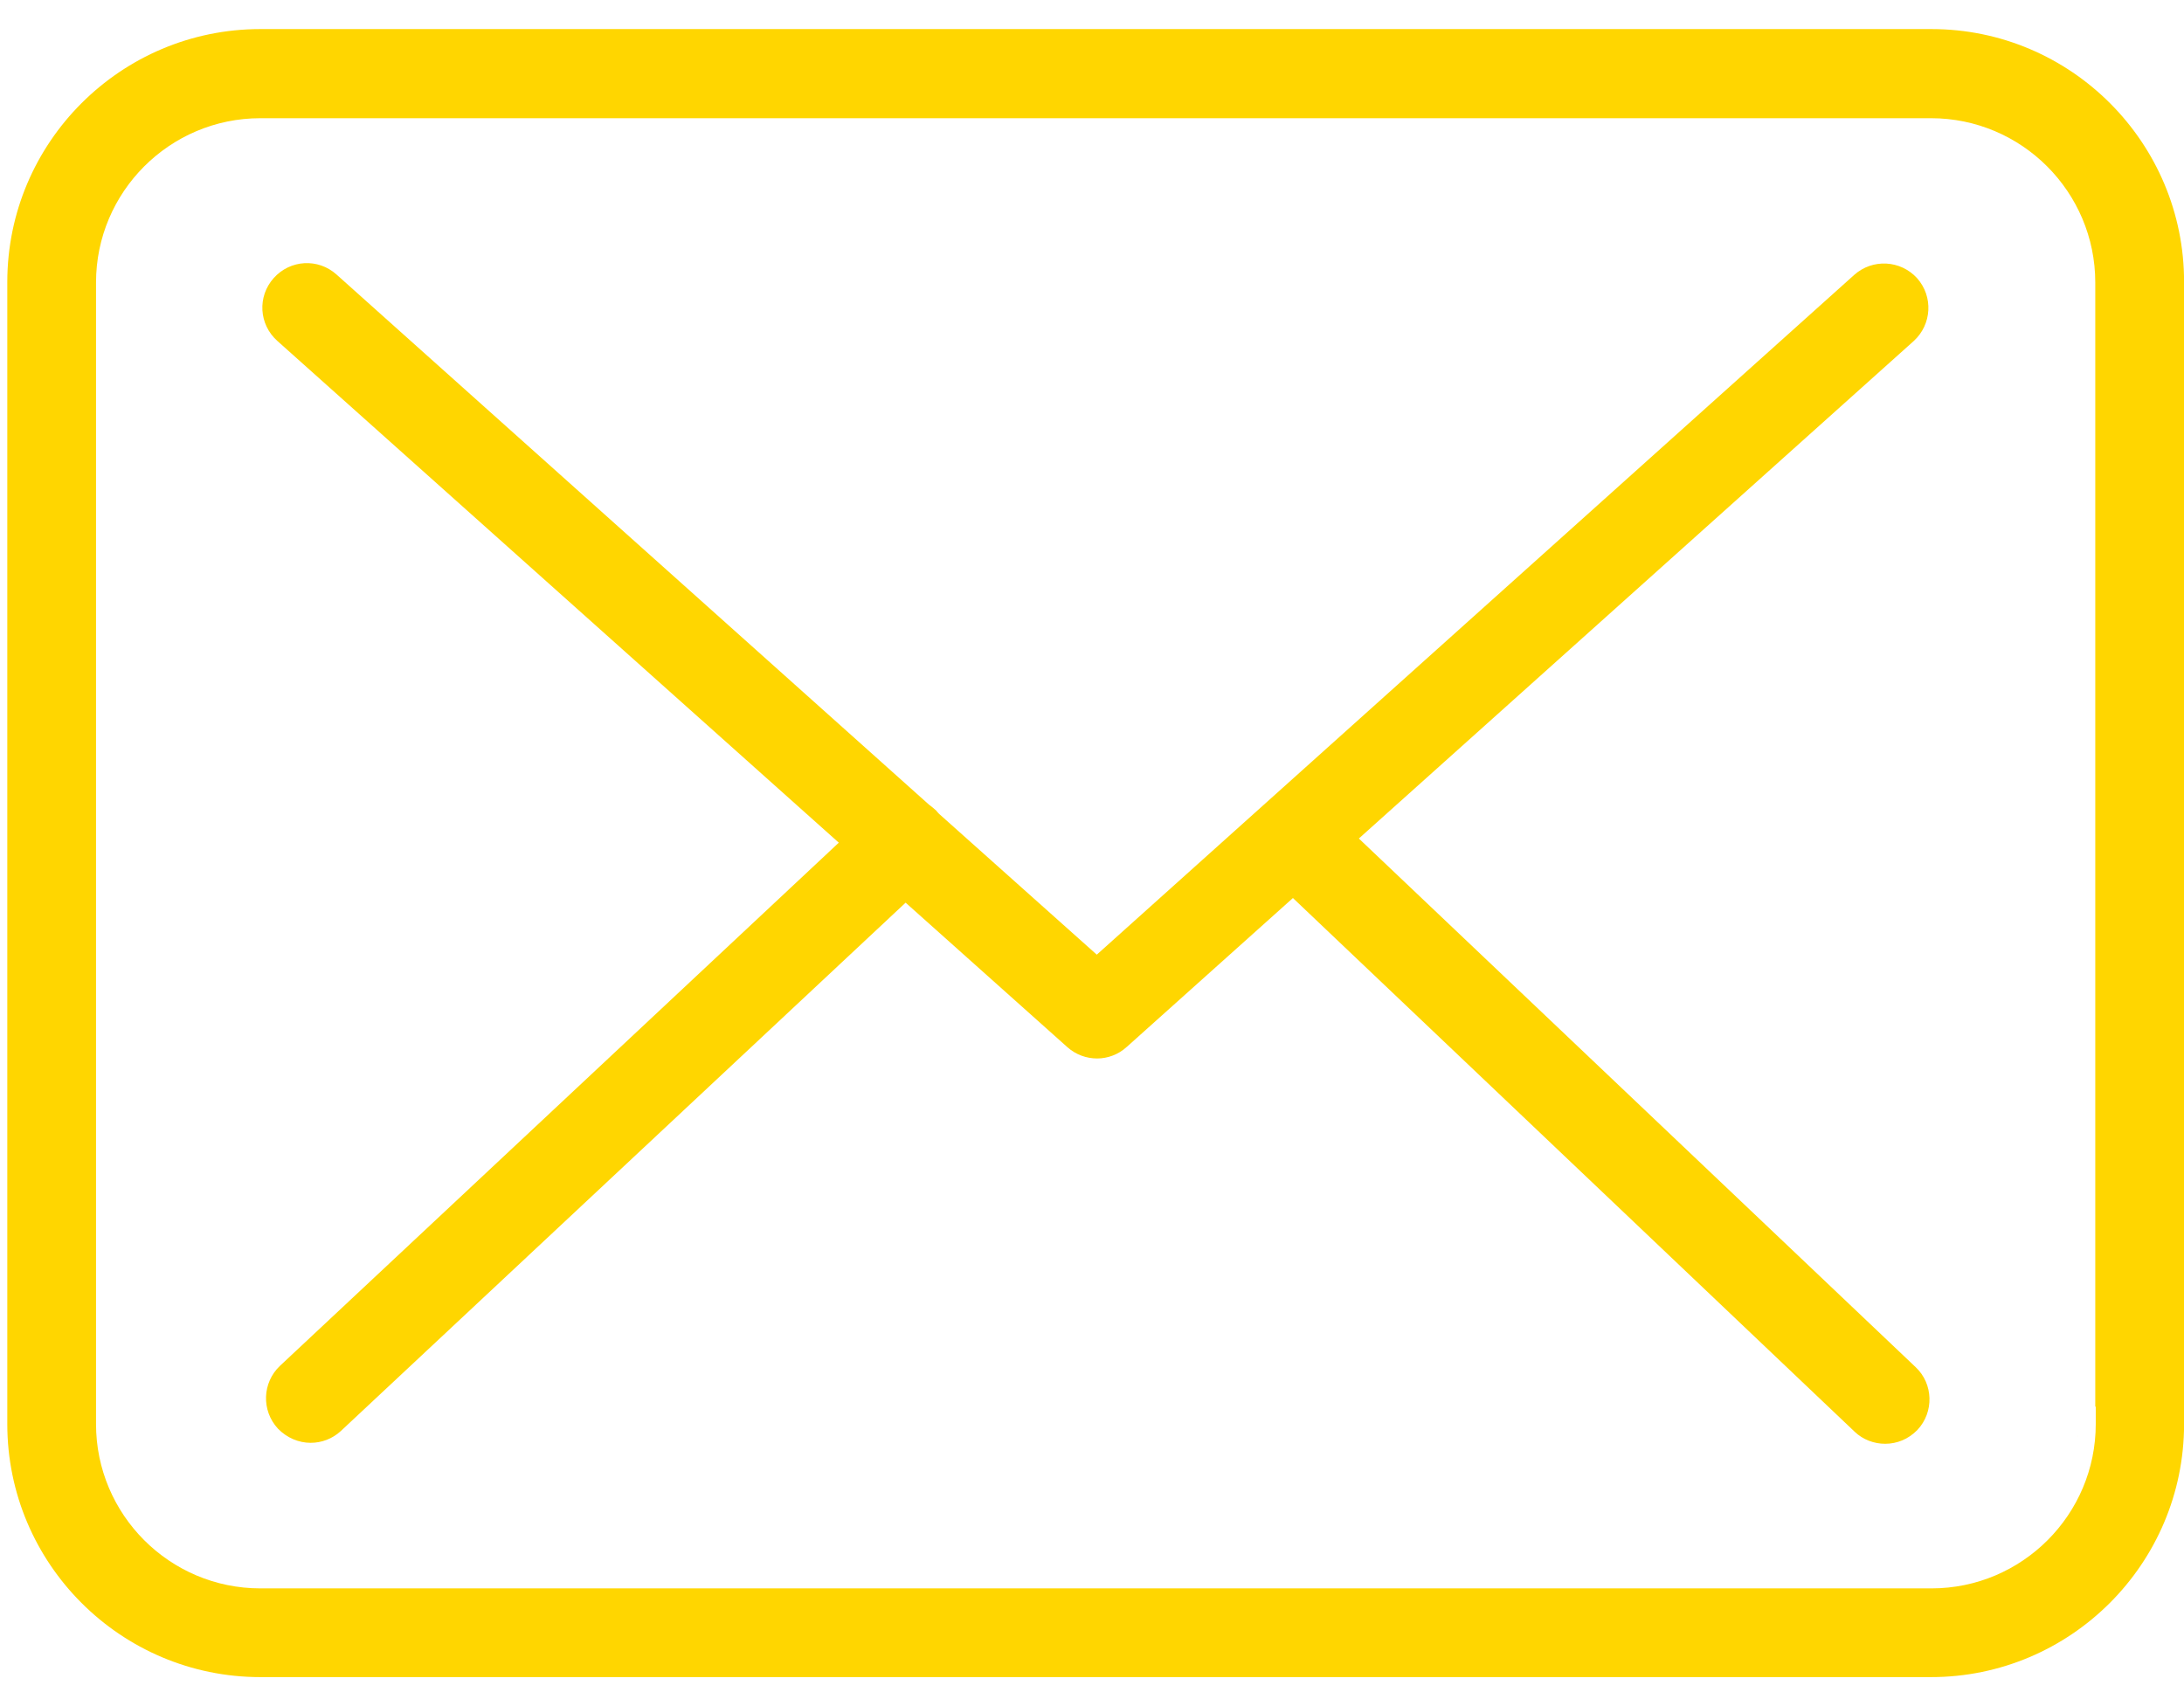
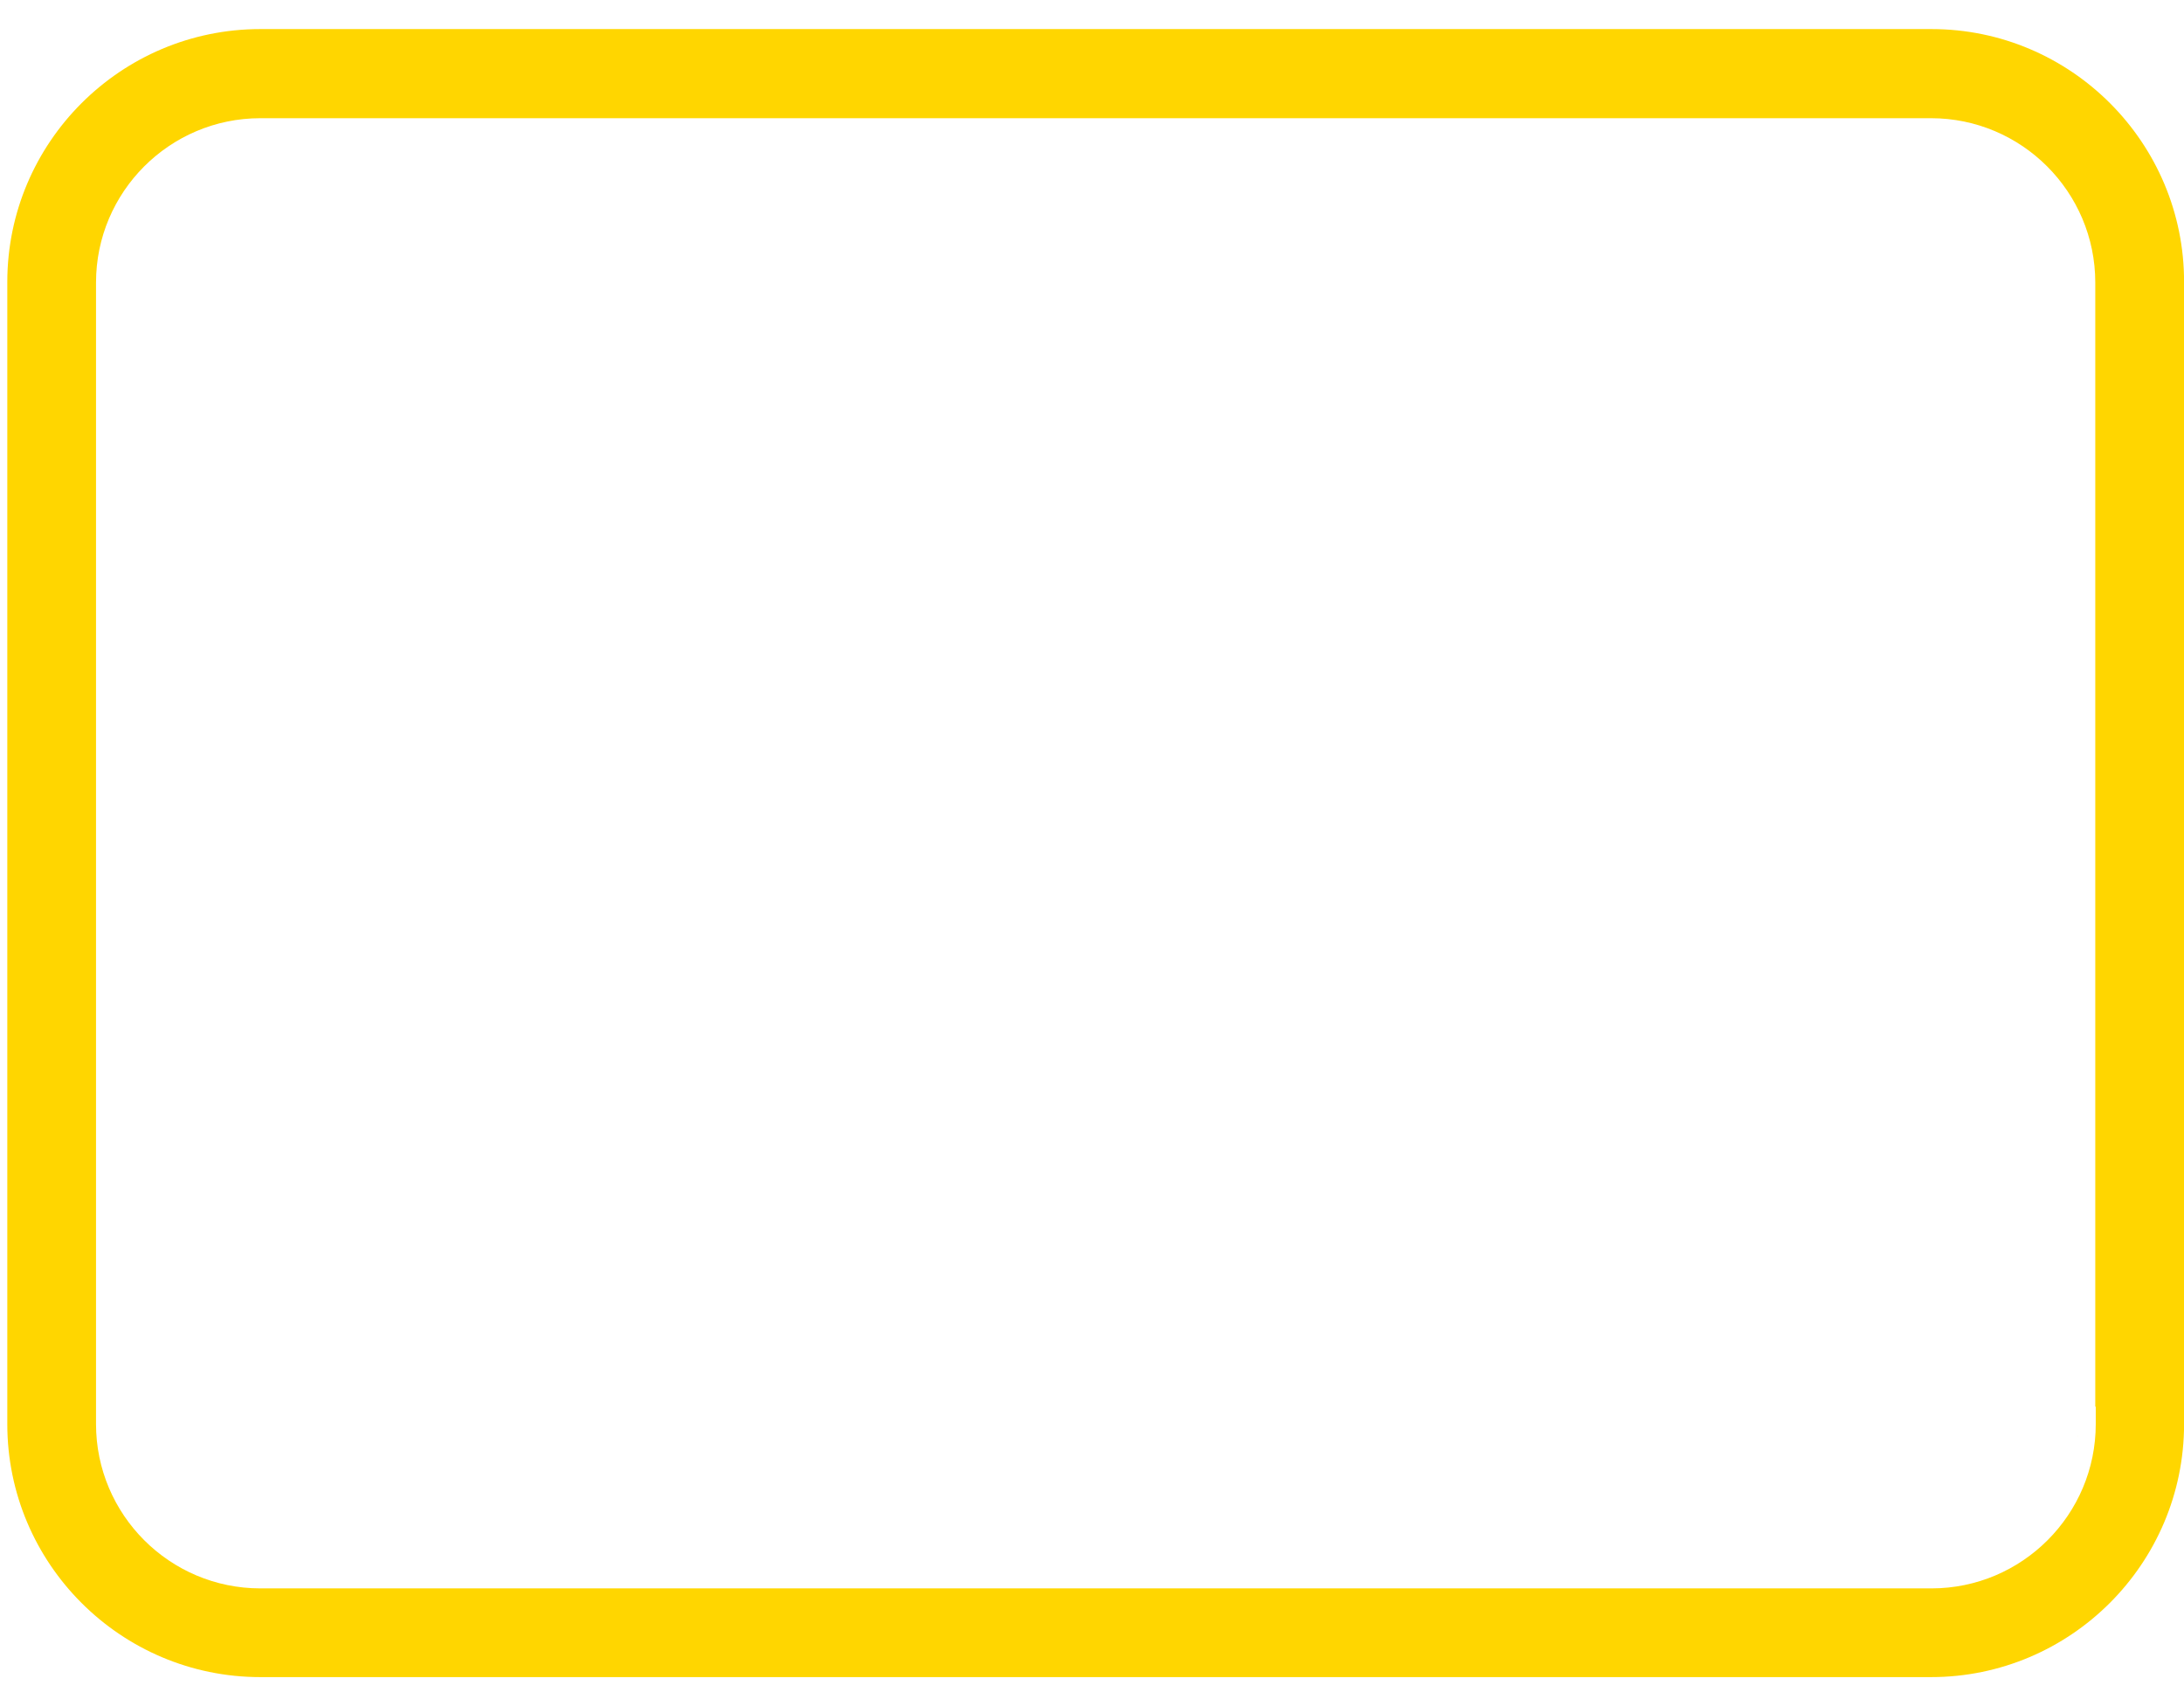
<svg xmlns="http://www.w3.org/2000/svg" width="32" height="25" viewBox="0 0 32 25" fill="none">
  <path fill-rule="evenodd" clip-rule="evenodd" d="M30.443 21.067C30.444 21.058 30.445 21.048 30.445 21.038C30.445 21.037 30.446 21.035 30.446 21.033C30.445 21.044 30.444 21.056 30.443 21.067ZM28.3 0.426C30.344 0.426 32.007 2.094 32.001 4.139V20.867C32.001 22.912 30.338 24.575 28.293 24.575H3.815C1.77 24.575 0.107 22.912 0.107 20.867V4.133C0.107 2.088 1.77 0.426 3.815 0.426H28.3ZM30.707 20.867V20.612H30.7V4.14C30.7 2.812 29.621 1.732 28.293 1.732H3.815C2.487 1.732 1.407 2.812 1.407 4.14V20.867C1.407 22.195 2.487 23.275 3.815 23.275H28.3C29.627 23.275 30.707 22.195 30.707 20.867Z" fill="#FFD600" />
-   <path fill-rule="evenodd" clip-rule="evenodd" d="M28.04 4.997L19.91 12.287L28.069 20.034C28.328 20.278 28.339 20.692 28.094 20.953C27.962 21.089 27.794 21.156 27.621 21.156C27.46 21.156 27.297 21.097 27.174 20.979L18.944 13.159L16.509 15.341L16.506 15.343C16.388 15.452 16.229 15.51 16.076 15.51C15.921 15.51 15.767 15.457 15.641 15.346L13.269 13.227L4.994 20.969C4.868 21.085 4.71 21.142 4.551 21.142C4.381 21.142 4.206 21.072 4.072 20.934C3.827 20.668 3.843 20.259 4.102 20.014L12.29 12.348L4.063 4.995C3.793 4.754 3.769 4.345 4.01 4.075C4.252 3.804 4.661 3.781 4.93 4.022L13.614 11.793L13.623 11.799C13.659 11.826 13.689 11.852 13.72 11.88L13.724 11.886C13.739 11.906 13.757 11.923 13.757 11.923L13.762 11.928L16.07 13.989L27.168 4.028C27.438 3.787 27.847 3.811 28.089 4.076C28.329 4.346 28.305 4.755 28.04 4.997Z" fill="#FFD600" />
</svg>